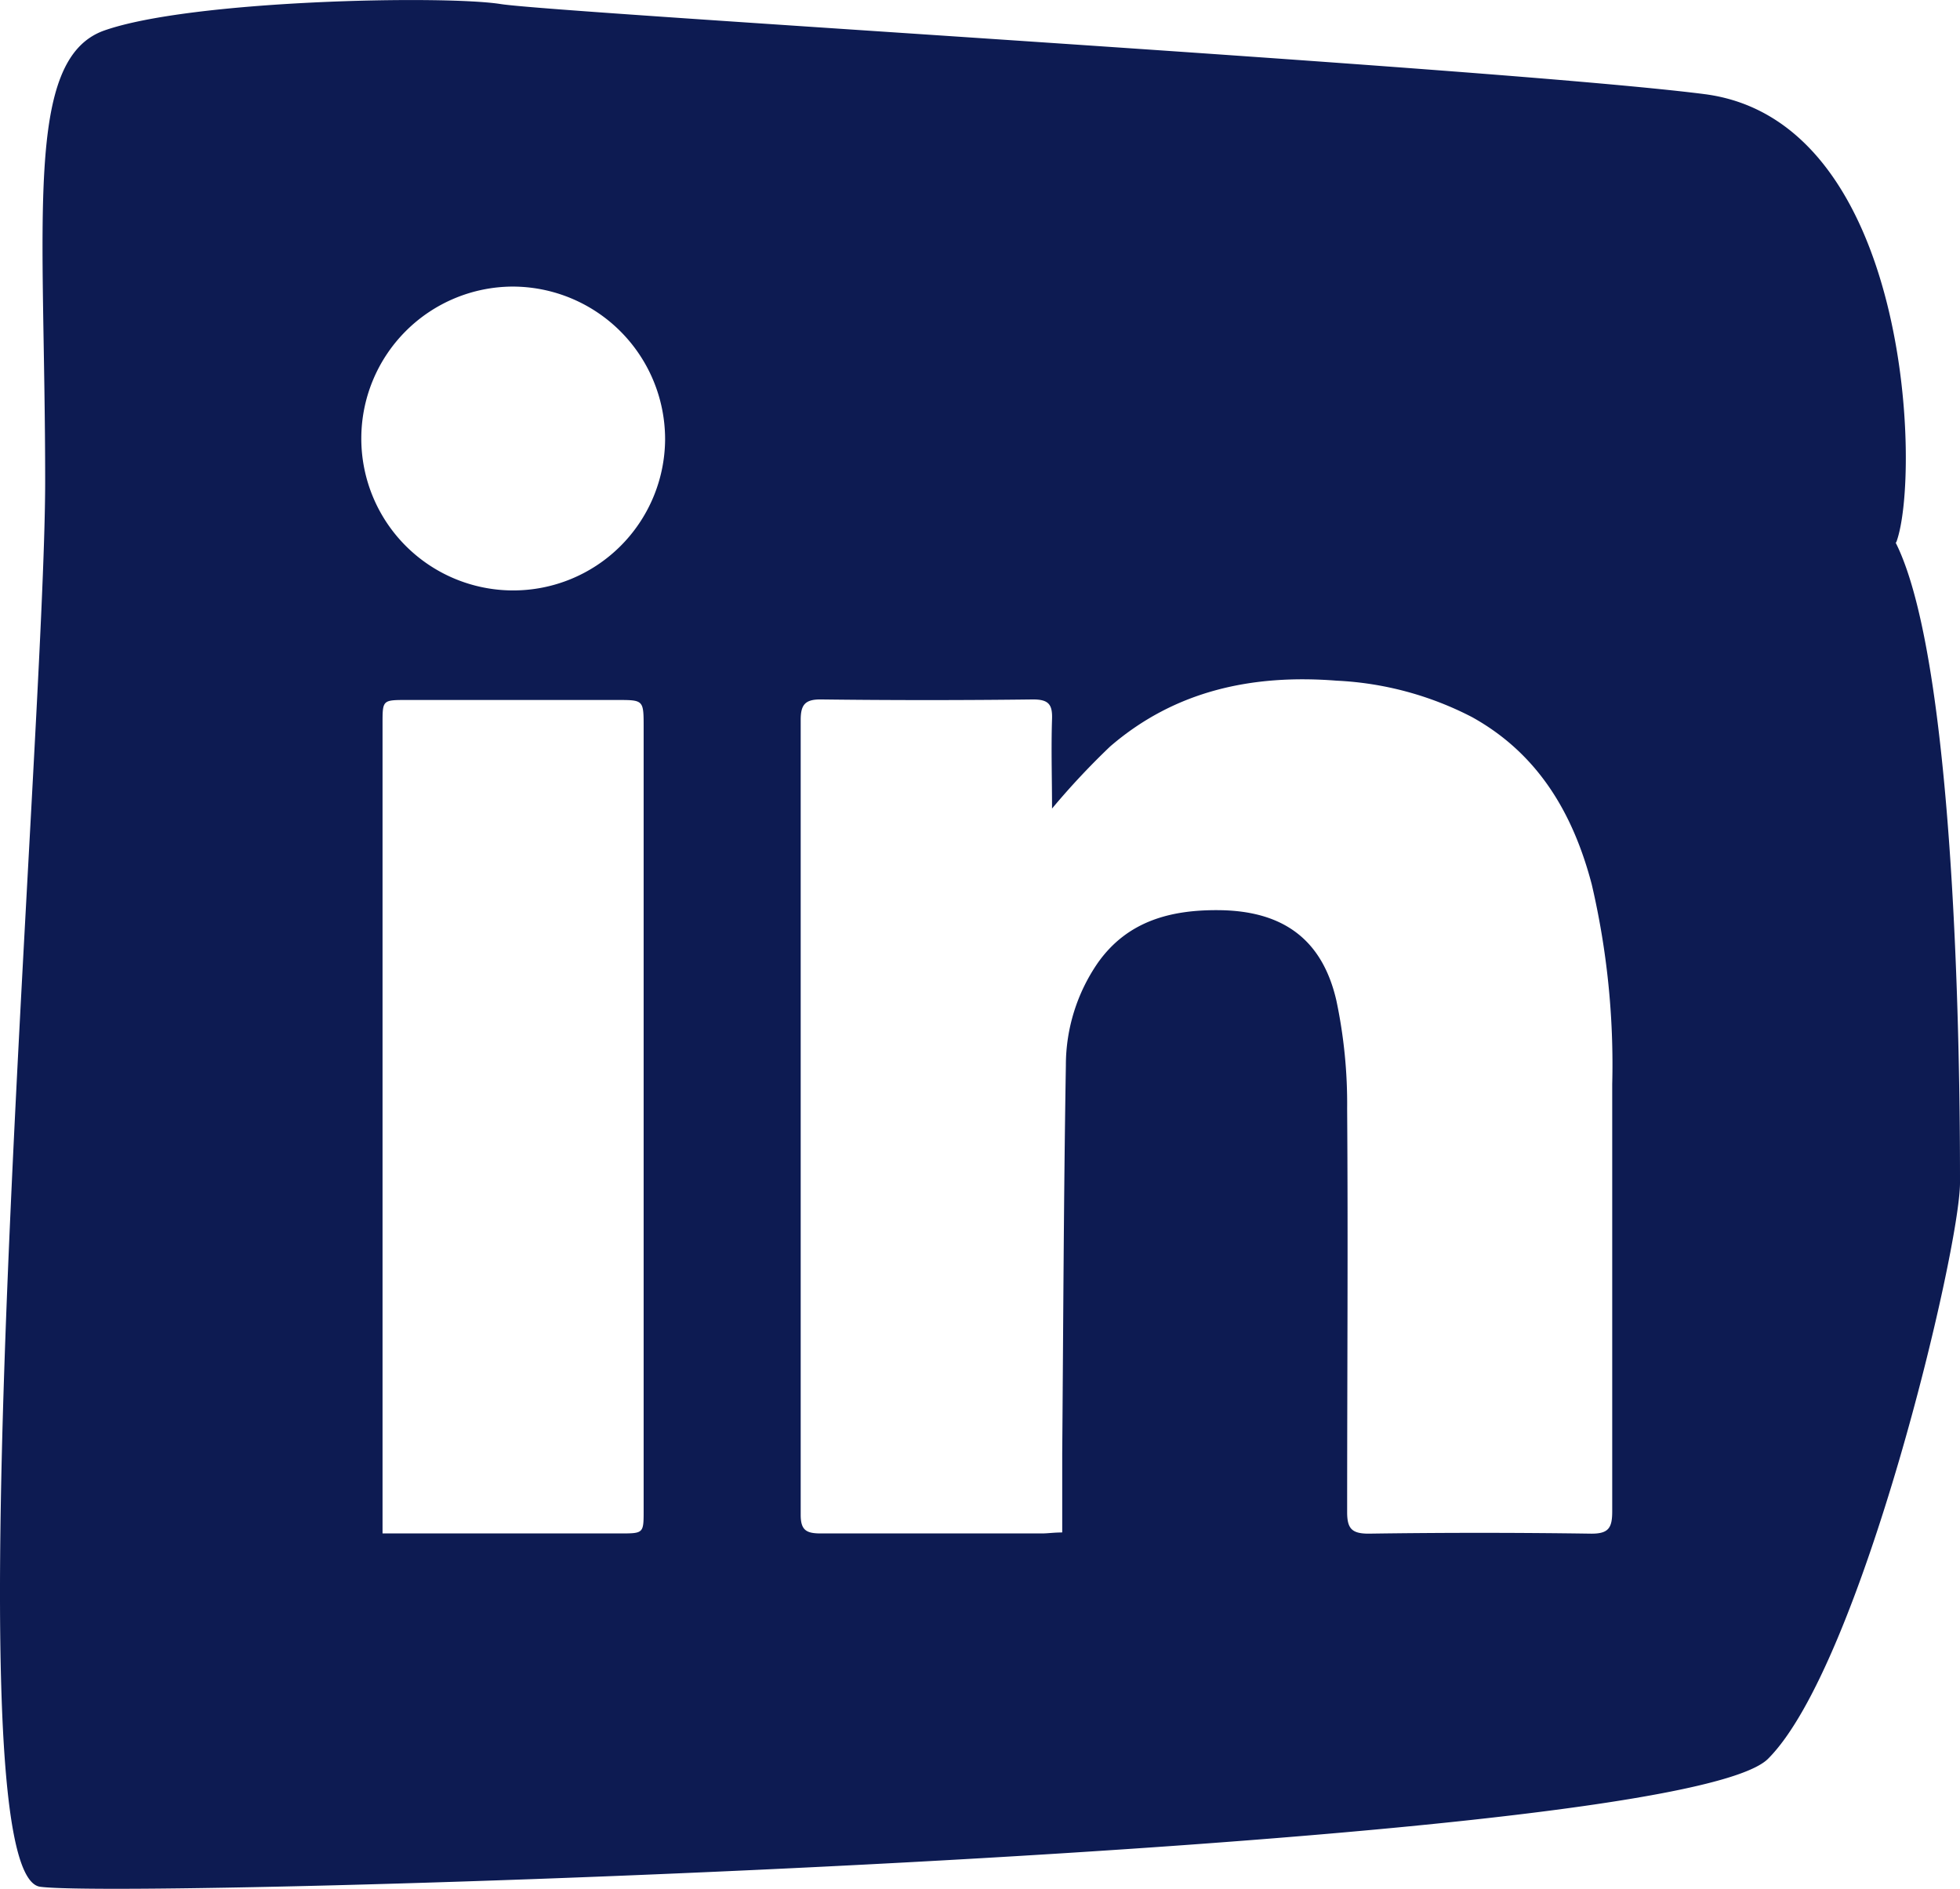
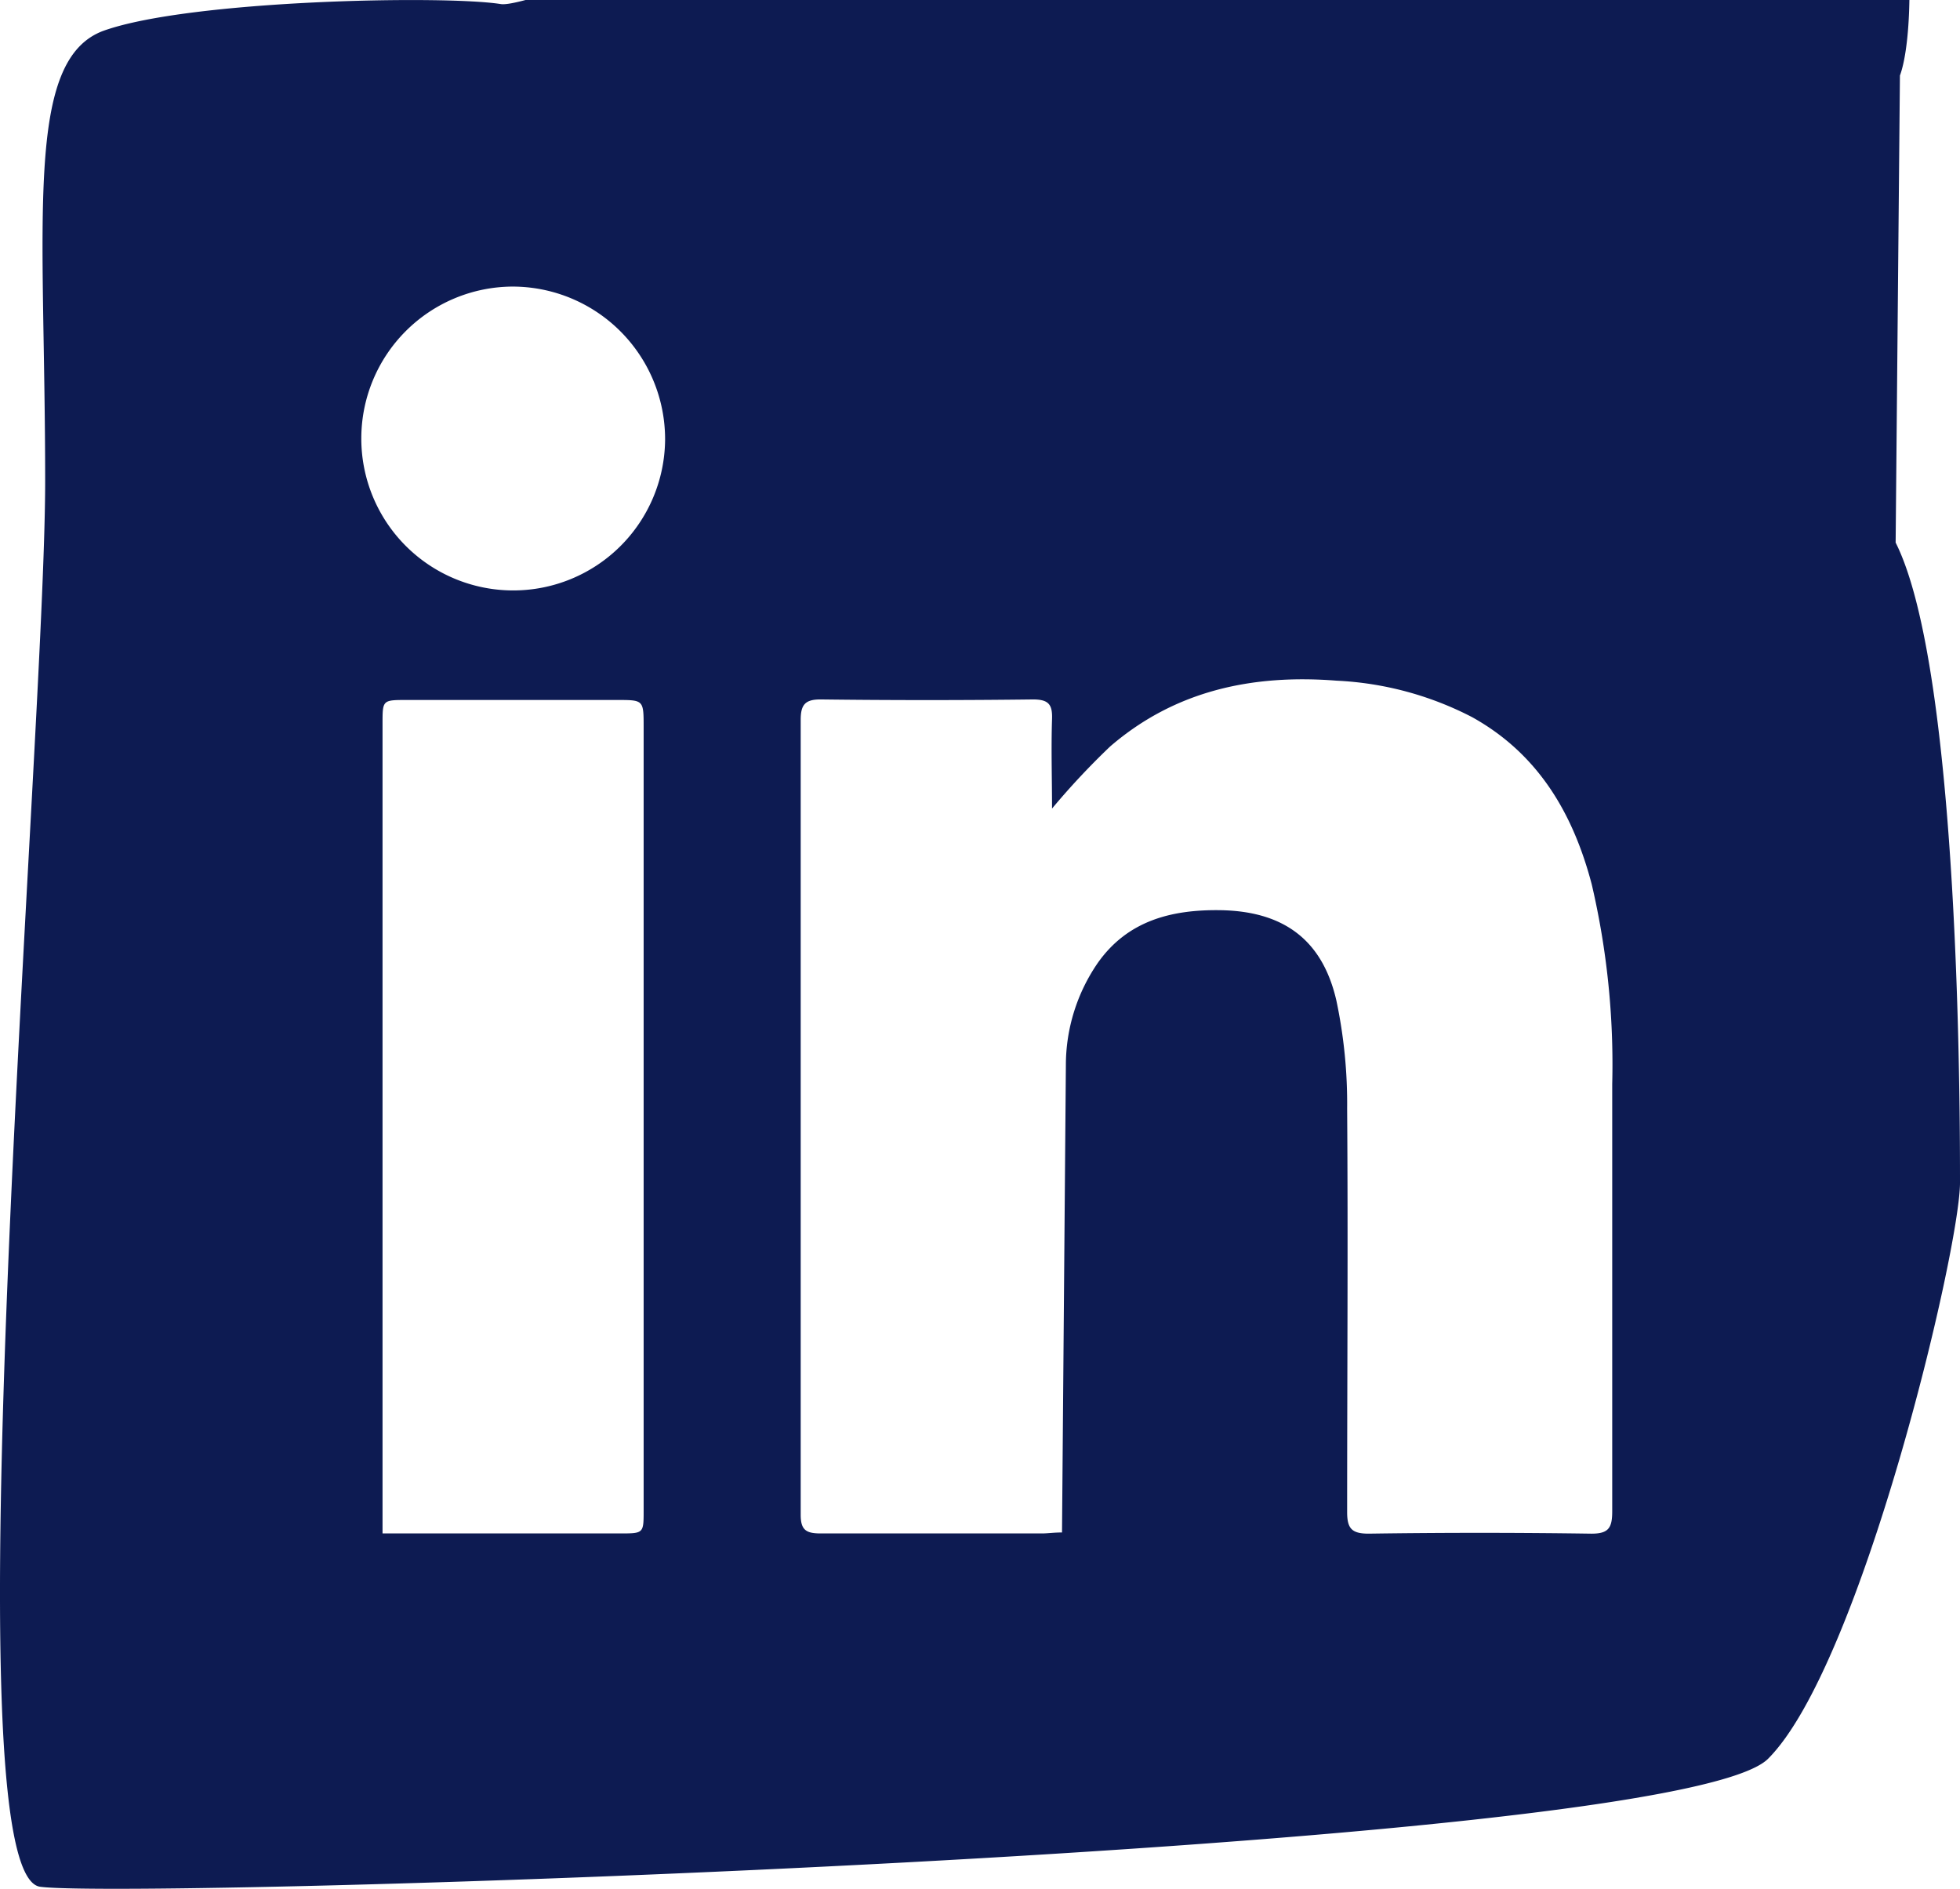
<svg xmlns="http://www.w3.org/2000/svg" viewBox="0 0 182.71 176.07">
  <defs>
    <style>.cls-1{fill:#0d1b52;}</style>
  </defs>
  <title>linkedin_blue_ico</title>
  <g id="Layer_2" data-name="Layer 2">
    <g id="shapes">
-       <path class="cls-1" d="M62,41A14.16,14.16,0,1,1,47.78,26.71,14.23,14.23,0,0,1,62,41M35.66,142.92V67.43c0-2.19,0-2.19,2.27-2.19h19.6c2.47,0,2.47,0,2.47,2.56q0,28.29,0,56.56,0,8.21,0,16.41c0,2.15,0,2.15-2.21,2.15H35.66ZM99,142.83c-.74,0-1.26.08-1.78.09-6.91,0-13.81,0-20.71,0-1.36,0-1.87-.31-1.87-1.74q0-37,0-74.08c0-1.42.41-1.93,1.91-1.91q9.87.12,19.75,0c1.44,0,1.82.46,1.77,1.83-.09,2.79,0,5.58,0,8.34a69.85,69.85,0,0,1,5.42-5.79c6.07-5.23,13.3-6.74,21.1-6.13a30.54,30.54,0,0,1,12.64,3.4c6.18,3.43,9.42,9,11.15,15.58a73.76,73.76,0,0,1,1.91,18.61c0,13.27,0,26.55,0,39.83,0,1.54-.33,2.1-2,2.08q-10.37-.15-20.71,0c-1.57,0-2-.48-2-2,0-12.54.09-25.07,0-37.6a46.53,46.53,0,0,0-1-10.07c-1.31-5.74-5-8.37-10.91-8.44-4.52-.05-8.55,1-11.31,4.88a16.81,16.81,0,0,0-3,9.58c-.2,12-.24,24.1-.34,36.15,0,2.38,0,4.77,0,7.35m77.75-92.25c2.31-6.2,1.33-39.32-17.9-41.77S52,1.22,46.69.38,17.76,0,9.7,2.85c-7.5,2.68-5.49,17.78-5.49,42s-9.15,129.81-.47,131,152.39-3.24,161.08-11.93,17.89-47.49,17.89-53.69,0-47.73-6-59.66" />
+       <path class="cls-1" d="M62,41A14.16,14.16,0,1,1,47.78,26.71,14.23,14.23,0,0,1,62,41M35.66,142.92V67.43c0-2.19,0-2.19,2.27-2.19h19.6c2.47,0,2.47,0,2.47,2.56q0,28.29,0,56.56,0,8.21,0,16.41c0,2.15,0,2.15-2.21,2.15H35.66ZM99,142.83c-.74,0-1.26.08-1.78.09-6.91,0-13.81,0-20.71,0-1.36,0-1.87-.31-1.87-1.74q0-37,0-74.08c0-1.42.41-1.93,1.91-1.91q9.87.12,19.75,0c1.44,0,1.82.46,1.77,1.83-.09,2.79,0,5.58,0,8.34a69.85,69.85,0,0,1,5.42-5.79c6.07-5.23,13.3-6.74,21.1-6.13a30.54,30.54,0,0,1,12.64,3.4c6.18,3.43,9.42,9,11.15,15.58a73.76,73.76,0,0,1,1.91,18.61c0,13.27,0,26.55,0,39.83,0,1.54-.33,2.1-2,2.08q-10.37-.15-20.71,0c-1.57,0-2-.48-2-2,0-12.54.09-25.07,0-37.6a46.53,46.53,0,0,0-1-10.07c-1.31-5.74-5-8.37-10.91-8.44-4.52-.05-8.55,1-11.31,4.88a16.81,16.81,0,0,0-3,9.58m77.75-92.25c2.31-6.2,1.33-39.32-17.9-41.77S52,1.22,46.69.38,17.76,0,9.7,2.85c-7.5,2.68-5.49,17.78-5.49,42s-9.15,129.81-.47,131,152.39-3.24,161.08-11.93,17.89-47.49,17.89-53.69,0-47.73-6-59.66" />
    </g>
  </g>
</svg>